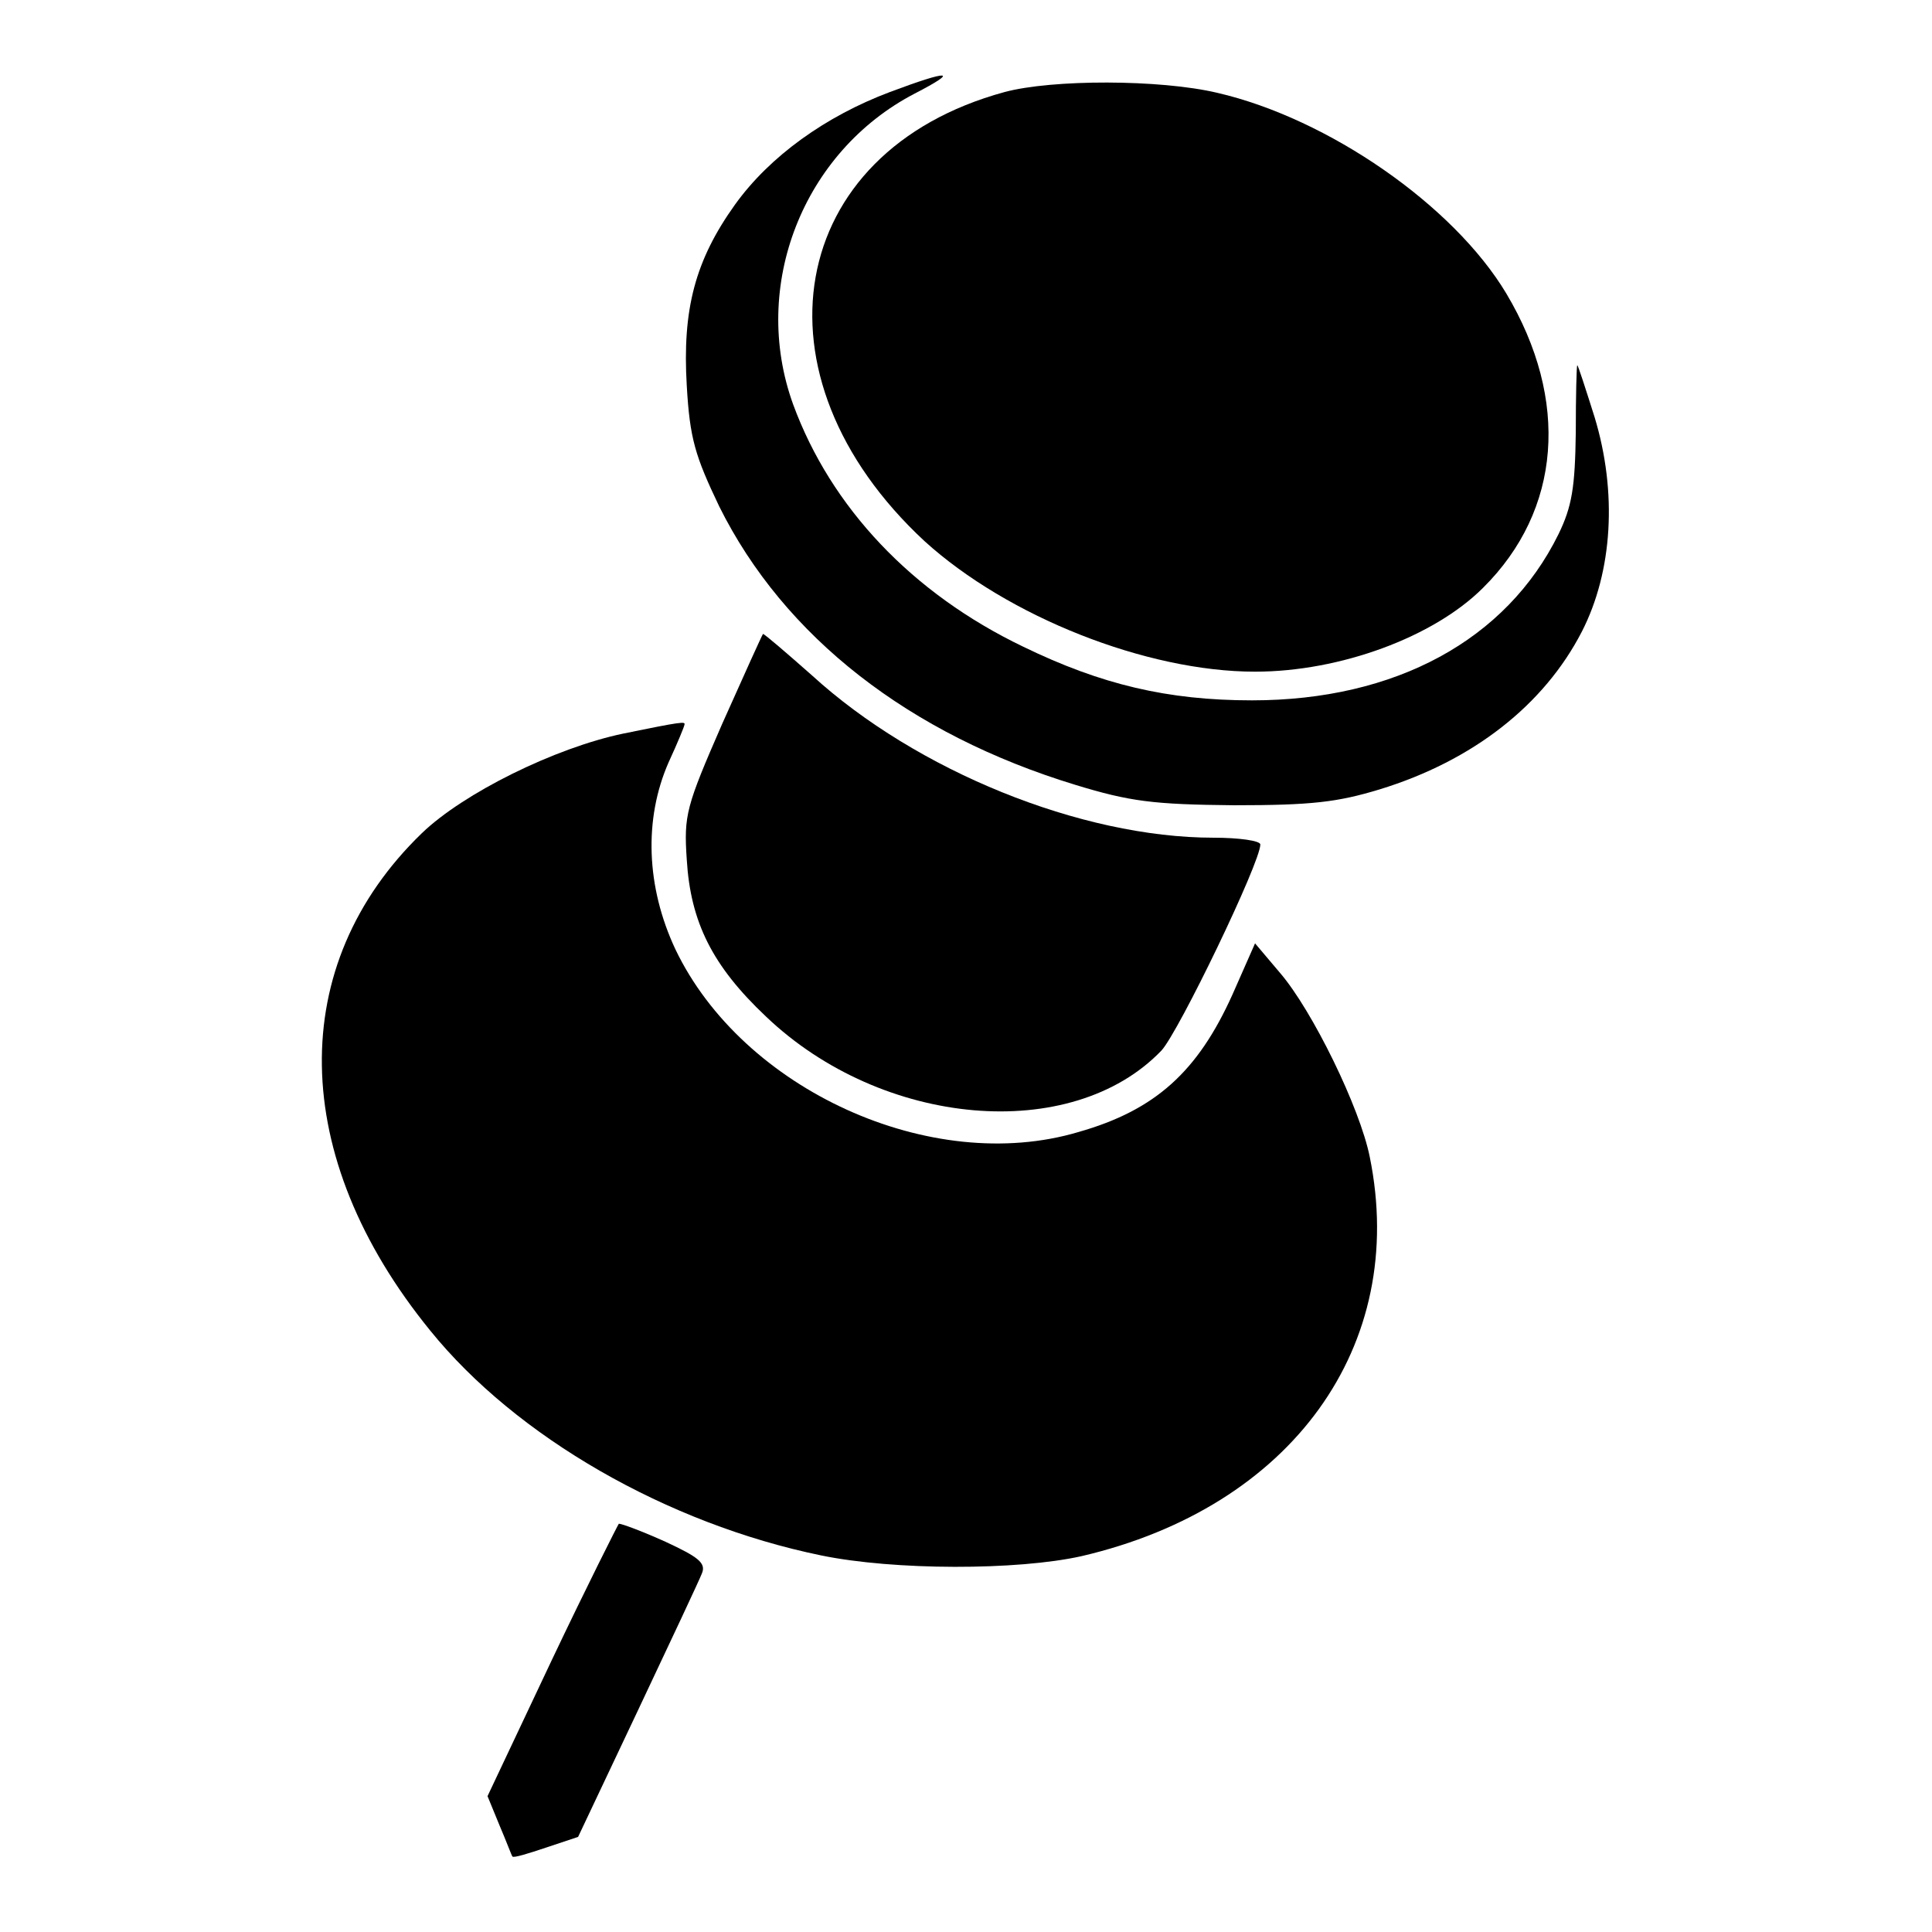
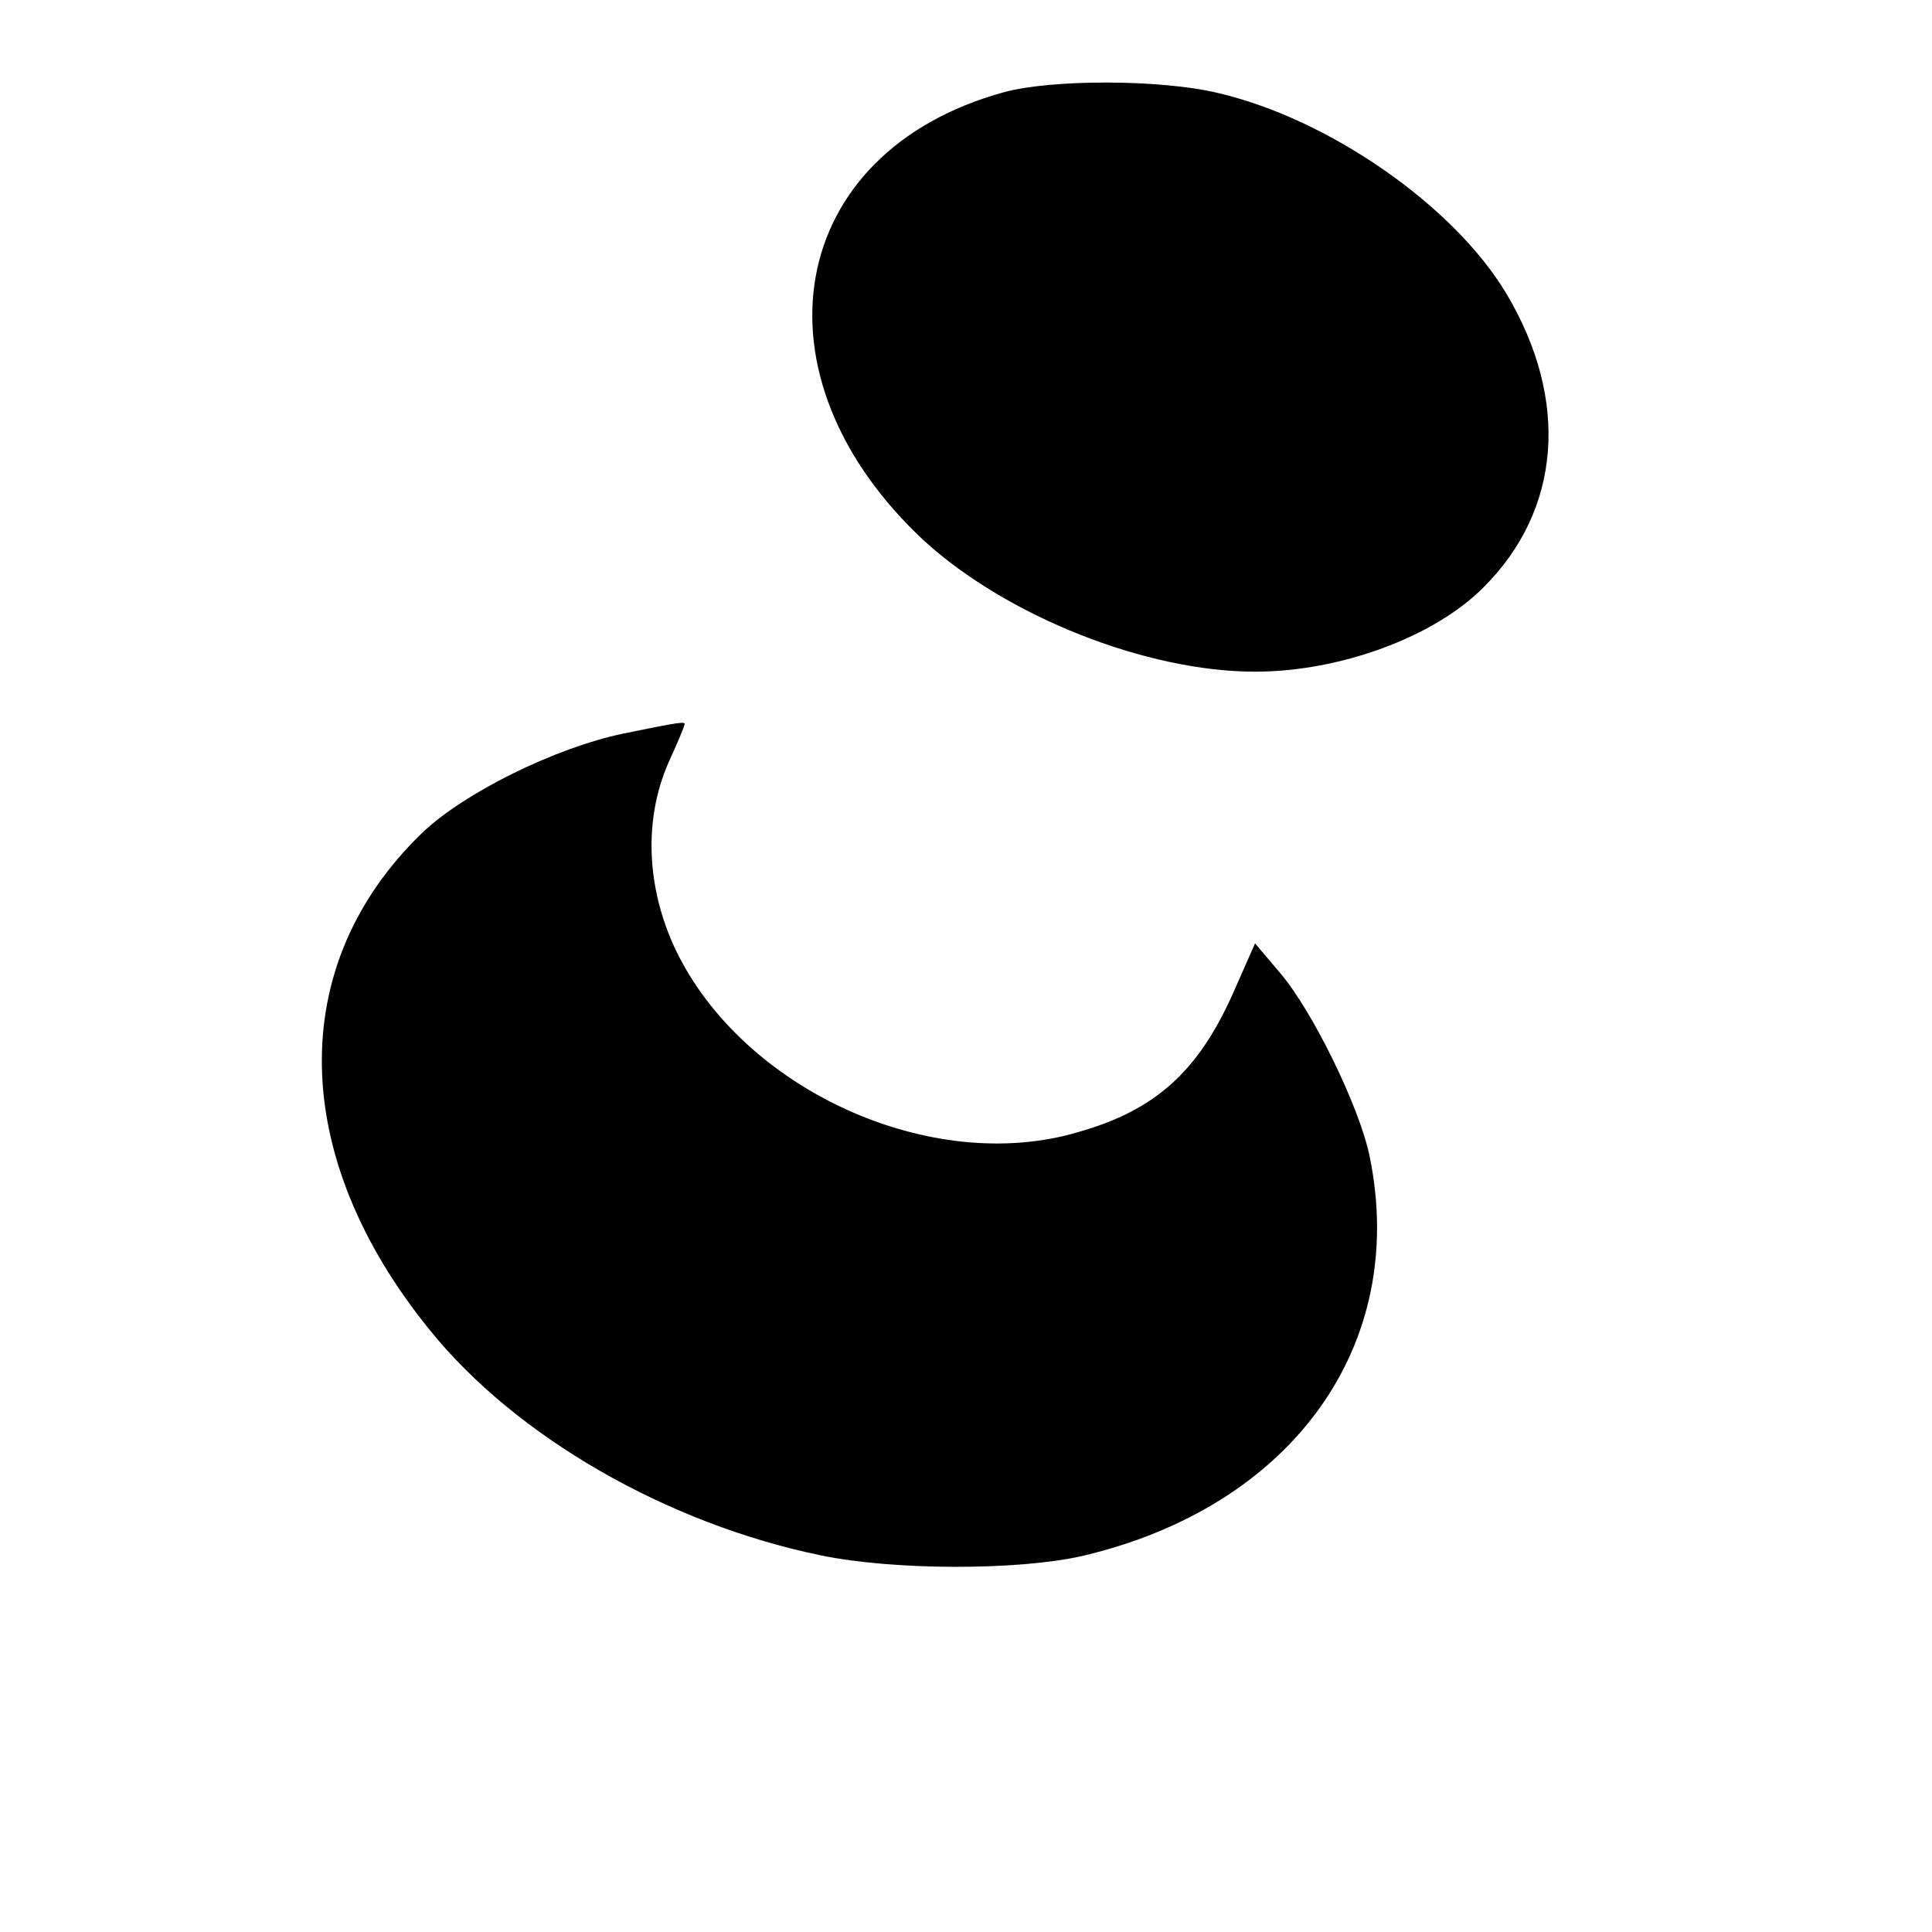
<svg xmlns="http://www.w3.org/2000/svg" version="1.1" x="0px" y="0px" viewBox="0 0 256 256" enable-background="new 0 0 256 256" xml:space="preserve">
  <g>
    <g>
-       <path fill="#000000" d="M117.9,12.2c-8.5,3.2-15.9,8.5-20.5,14.9c-5.3,7.4-7,13.9-6.4,24c0.4,7,1.1,9.3,4.3,16  c8.6,17.3,25.2,30.2,47.2,36.9c7.2,2.2,10.3,2.6,21,2.7c10.3,0,13.7-0.4,19.3-2.1c12.4-3.8,21.8-11.2,26.8-20.9  c4.1-8,4.7-18.5,1.7-28.4c-1.2-3.8-2.2-6.9-2.3-6.9c-0.1,0-0.2,4.1-0.2,8.9c-0.1,7.3-0.5,9.8-2.3,13.5c-6.9,14-21.6,22-40.6,22  c-11.2,0-20-2.1-30.3-7.1c-14.8-7.1-25.5-18.5-30.5-32.1c-5.7-15.7,1.3-33.5,16.1-41.2C127.2,9.3,125.9,9.2,117.9,12.2z" />
      <path fill="#000000" d="M133.1,12.2c-29,7.9-34.2,37.6-10.6,59.5c11,10,29.4,17.3,43.8,17.3c11.3,0,23.7-4.6,30.2-11.1  c10.4-10.3,11.5-24.9,3.1-39c-7-11.7-23.6-23.2-38.3-26.6C153.7,10.5,139.4,10.5,133.1,12.2z" />
-       <path fill="#000000" d="M95.7,95.9c-4.8,11-5.1,12.1-4.7,18c0.5,8.3,3.4,14.1,10.5,20.8c15.4,14.7,40.5,16.9,52.4,4.5  c2.3-2.5,13.1-24.9,13.1-27.3c0-0.5-2.8-0.9-6.2-0.9c-17.6,0-39.4-8.9-53.2-21.5c-3.4-3-6.3-5.5-6.5-5.5  C101,84.1,98.6,89.4,95.7,95.9z" />
      <path fill="#000000" d="M82.6,97.2c-9.1,1.9-21.2,7.9-26.7,13.2c-18,17.4-17.7,42.8,1.1,65.9c11.4,14.1,31.4,25.6,51.8,29.8  c9.7,2,26,2,34.5,0.1c27.9-6.5,43.3-27.9,38.2-52.9c-1.3-6.5-7.6-19.4-11.9-24.4l-3.3-3.9l-3,6.8c-4.6,10.2-10.2,15.3-20.4,18.2  c-19.5,5.8-44.5-5.6-53.4-24.2c-3.9-8.3-4.2-17.3-0.9-24.8c1.2-2.6,2.1-4.8,2.1-5C90.8,95.6,90.4,95.6,82.6,97.2z" />
-       <path fill="#000000" d="M73.1,220l-8.5,18l1.6,3.9c0.9,2.1,1.6,4,1.7,4.1c0.2,0.2,2.1-0.4,4.5-1.2l4.2-1.4l7.9-16.7  c4.3-9.1,8.2-17.4,8.5-18.2c0.6-1.4-0.5-2.2-4.8-4.2c-3.1-1.4-5.8-2.4-6.2-2.4C81.9,202,77.8,210.1,73.1,220z" />
    </g>
  </g>
</svg>